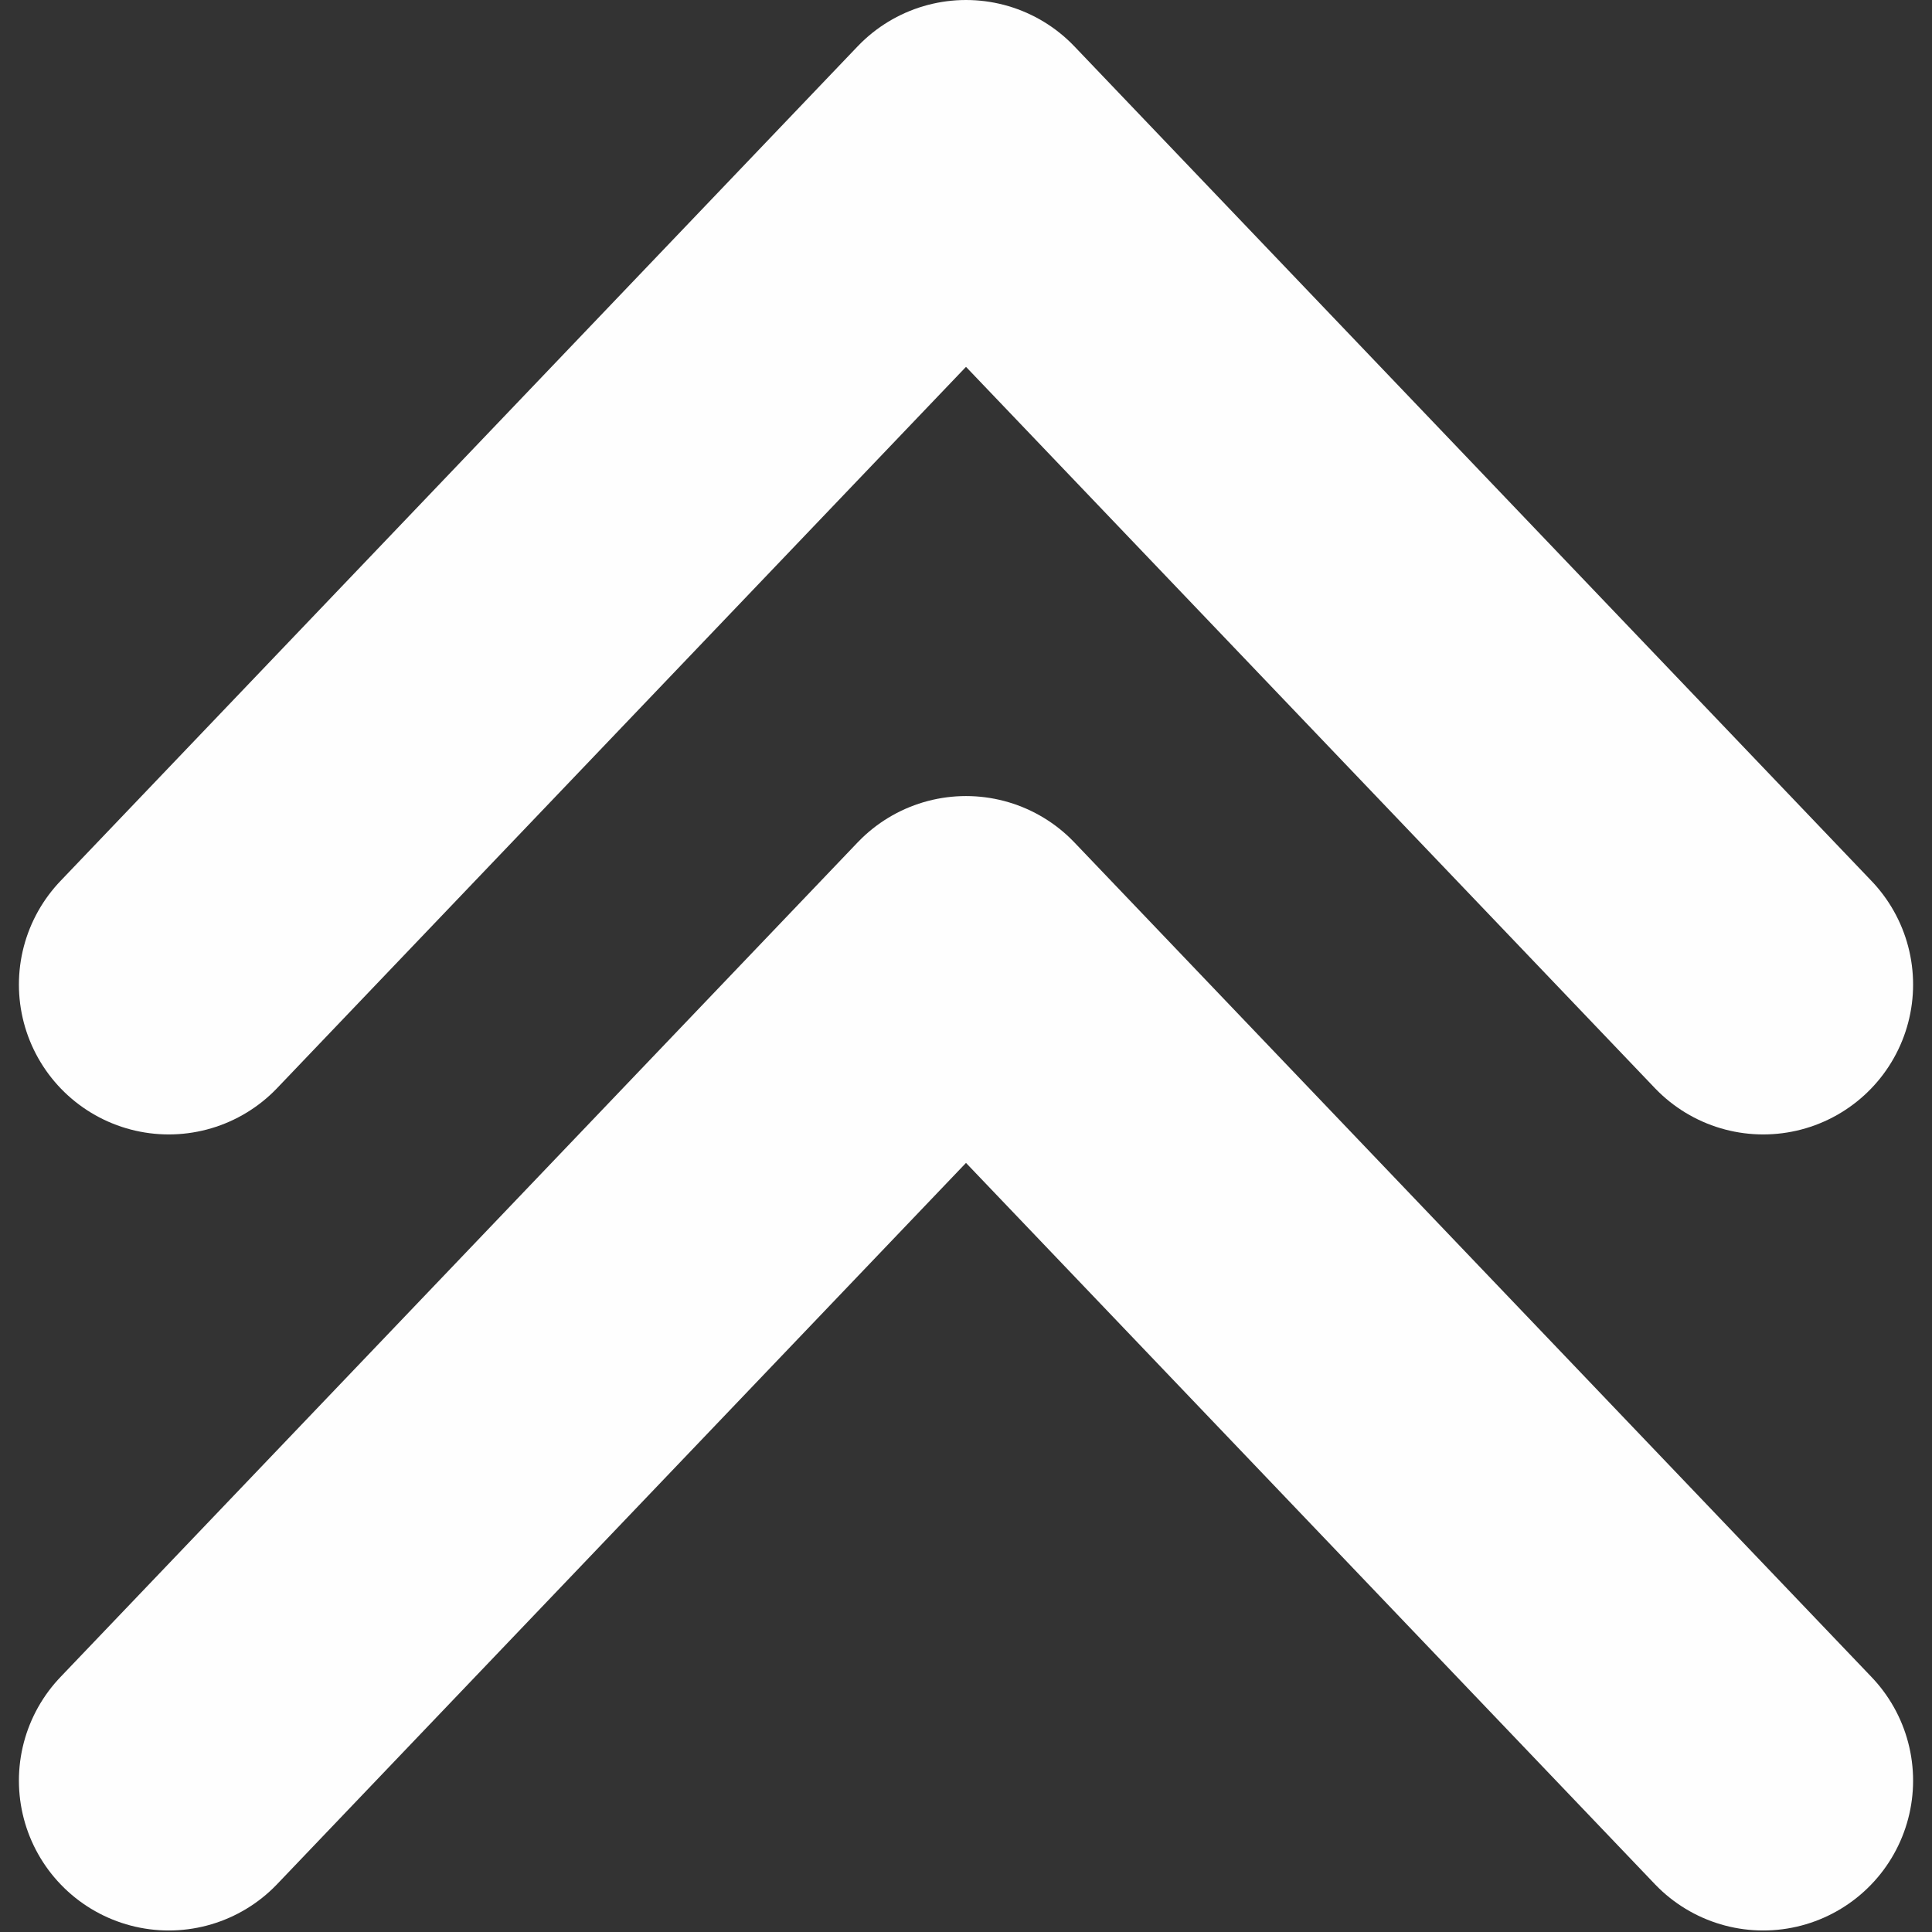
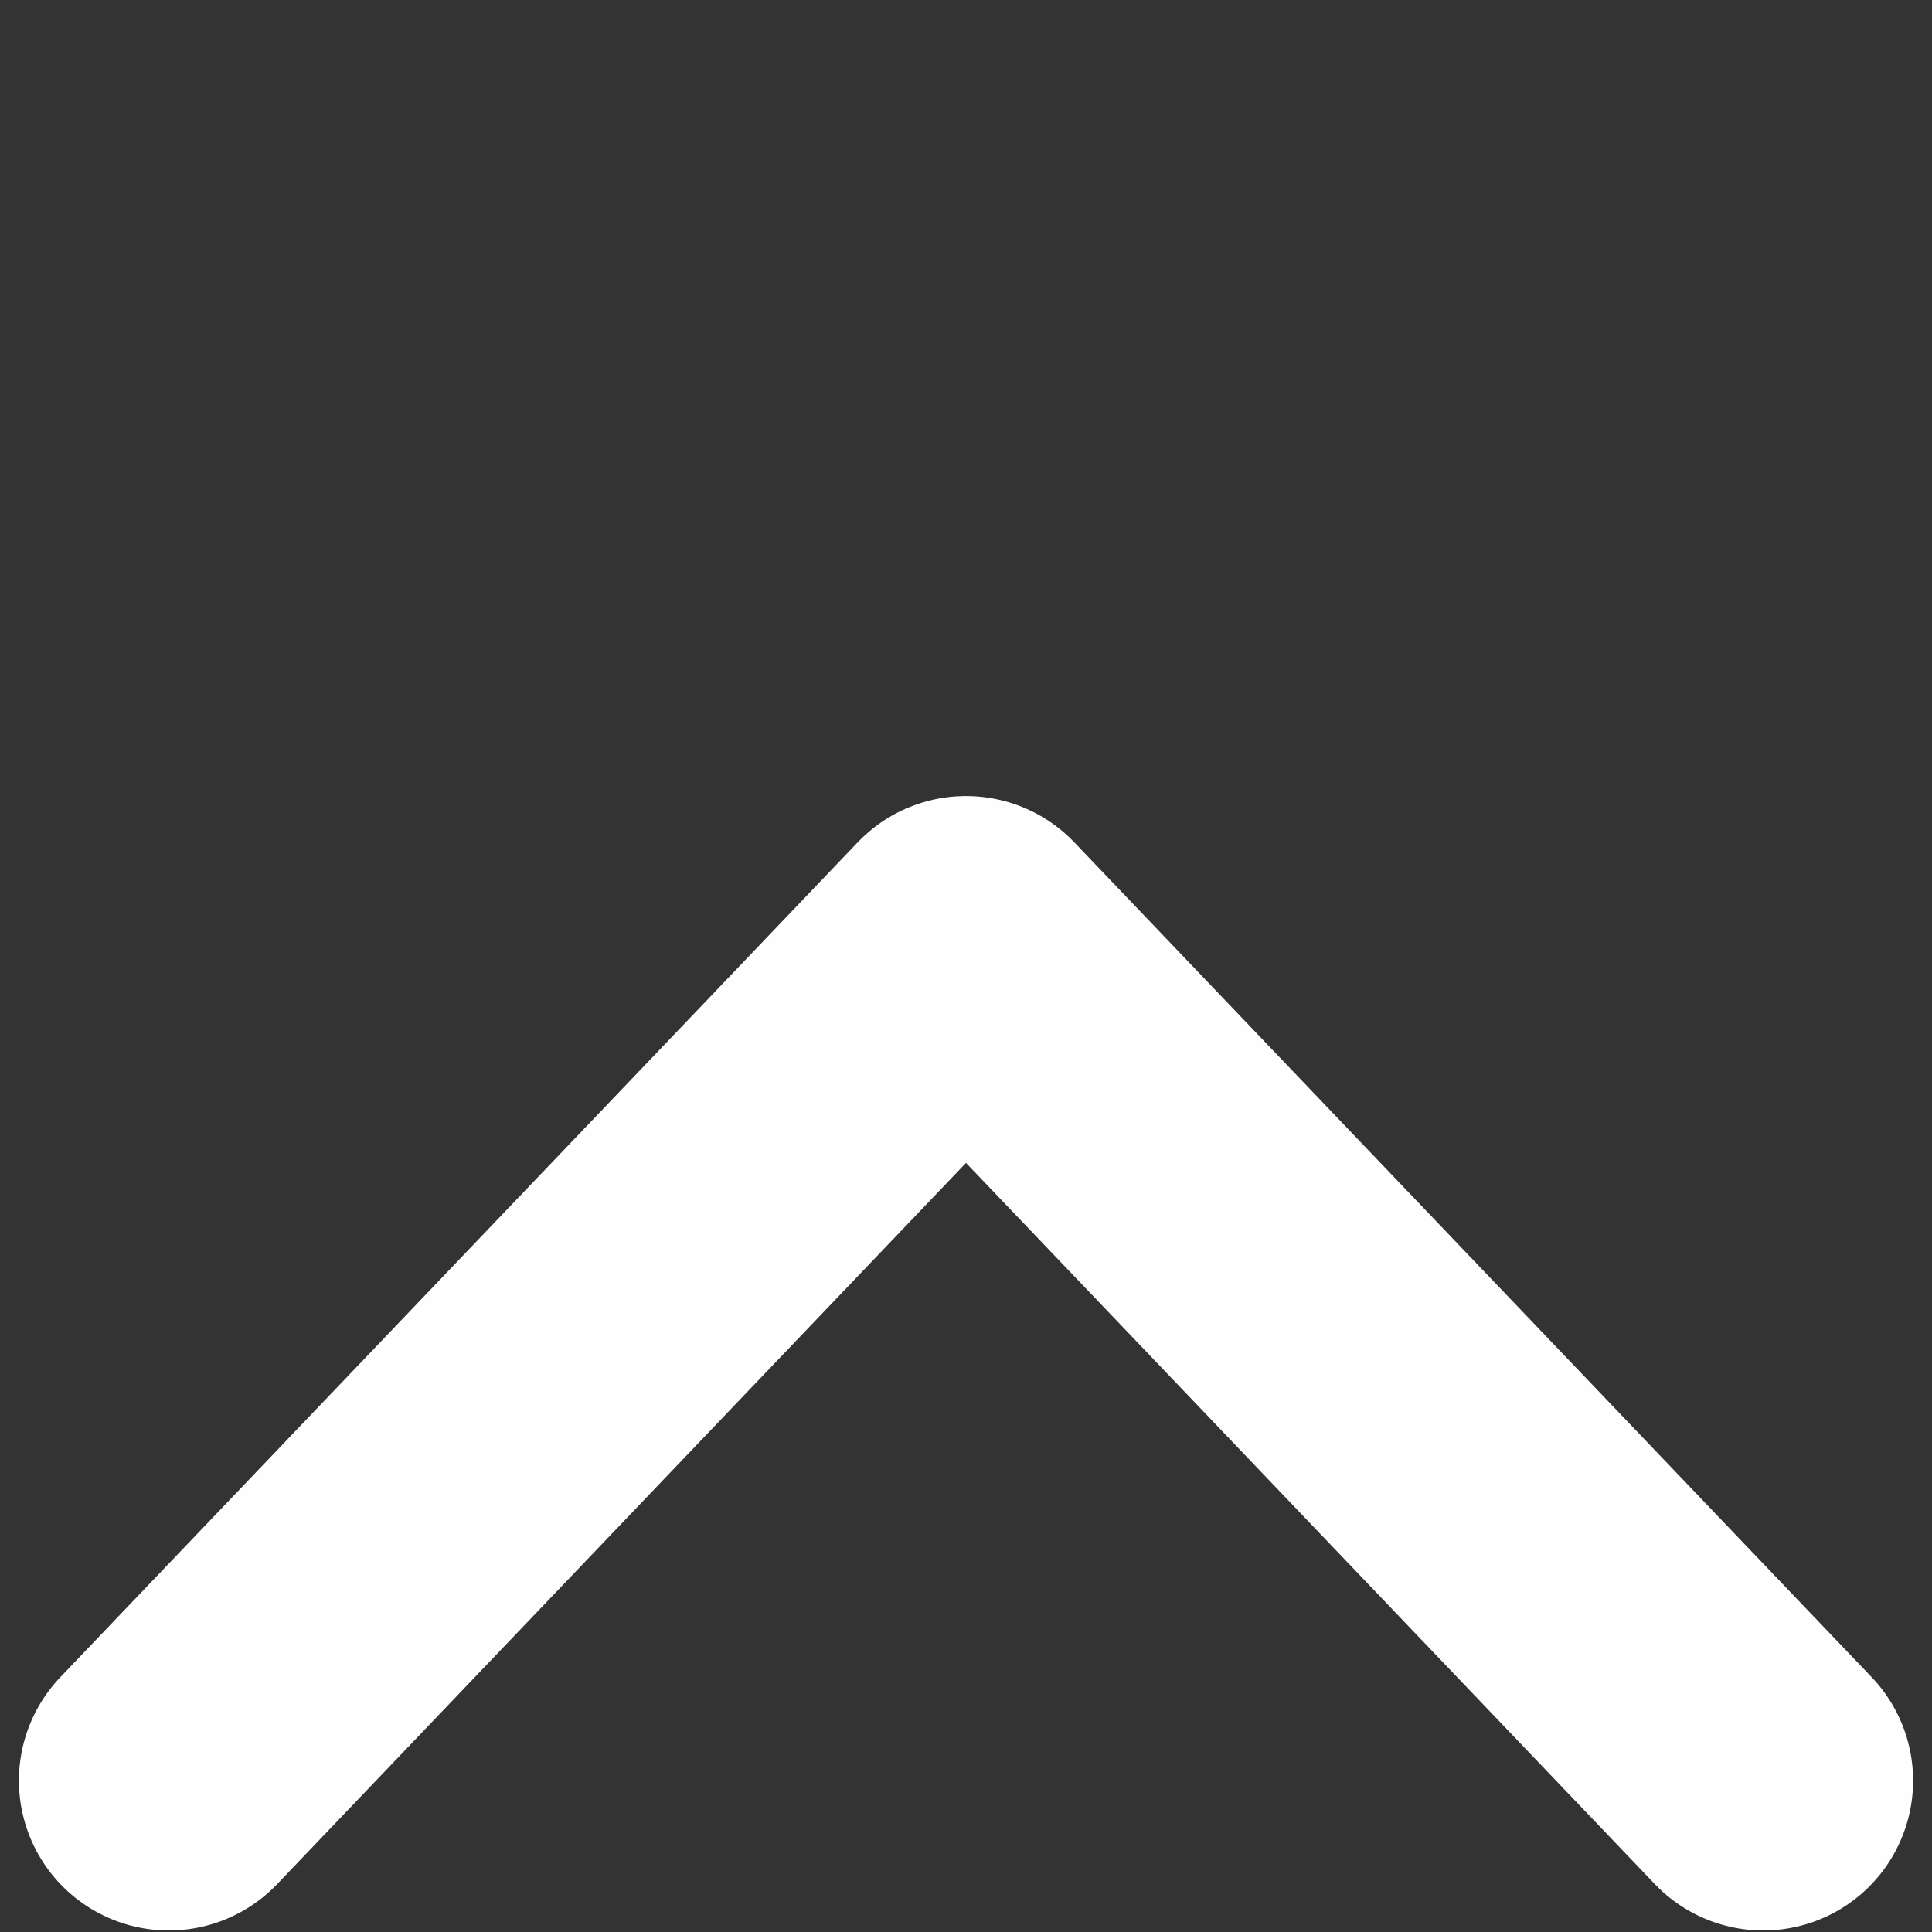
<svg xmlns="http://www.w3.org/2000/svg" width="28" height="28" version="1.1" viewBox="0 0 28 28" id="svg4">
  <rect x="0" y="0" width="28" height="28" fill="#333333" stroke="none" />
  <defs id="defs8" />
-   <path d="M 2.446,14.269 14,2.172 25.554,14.269" id="path2-6-9-4-0-3" style="fill:none;stroke:#fefefe;stroke-width:4.344;stroke-linecap:round;stroke-linejoin:round;stroke-miterlimit:4;stroke-dasharray:none;stroke-opacity:1" />
  <path d="M 2.446,25.806 14,13.709 25.554,25.806" id="path2-6-9-4-0-3-0" style="fill:none;stroke:#fefefe;stroke-width:4.344;stroke-linecap:round;stroke-linejoin:round;stroke-miterlimit:4;stroke-dasharray:none;stroke-opacity:1" />
</svg>